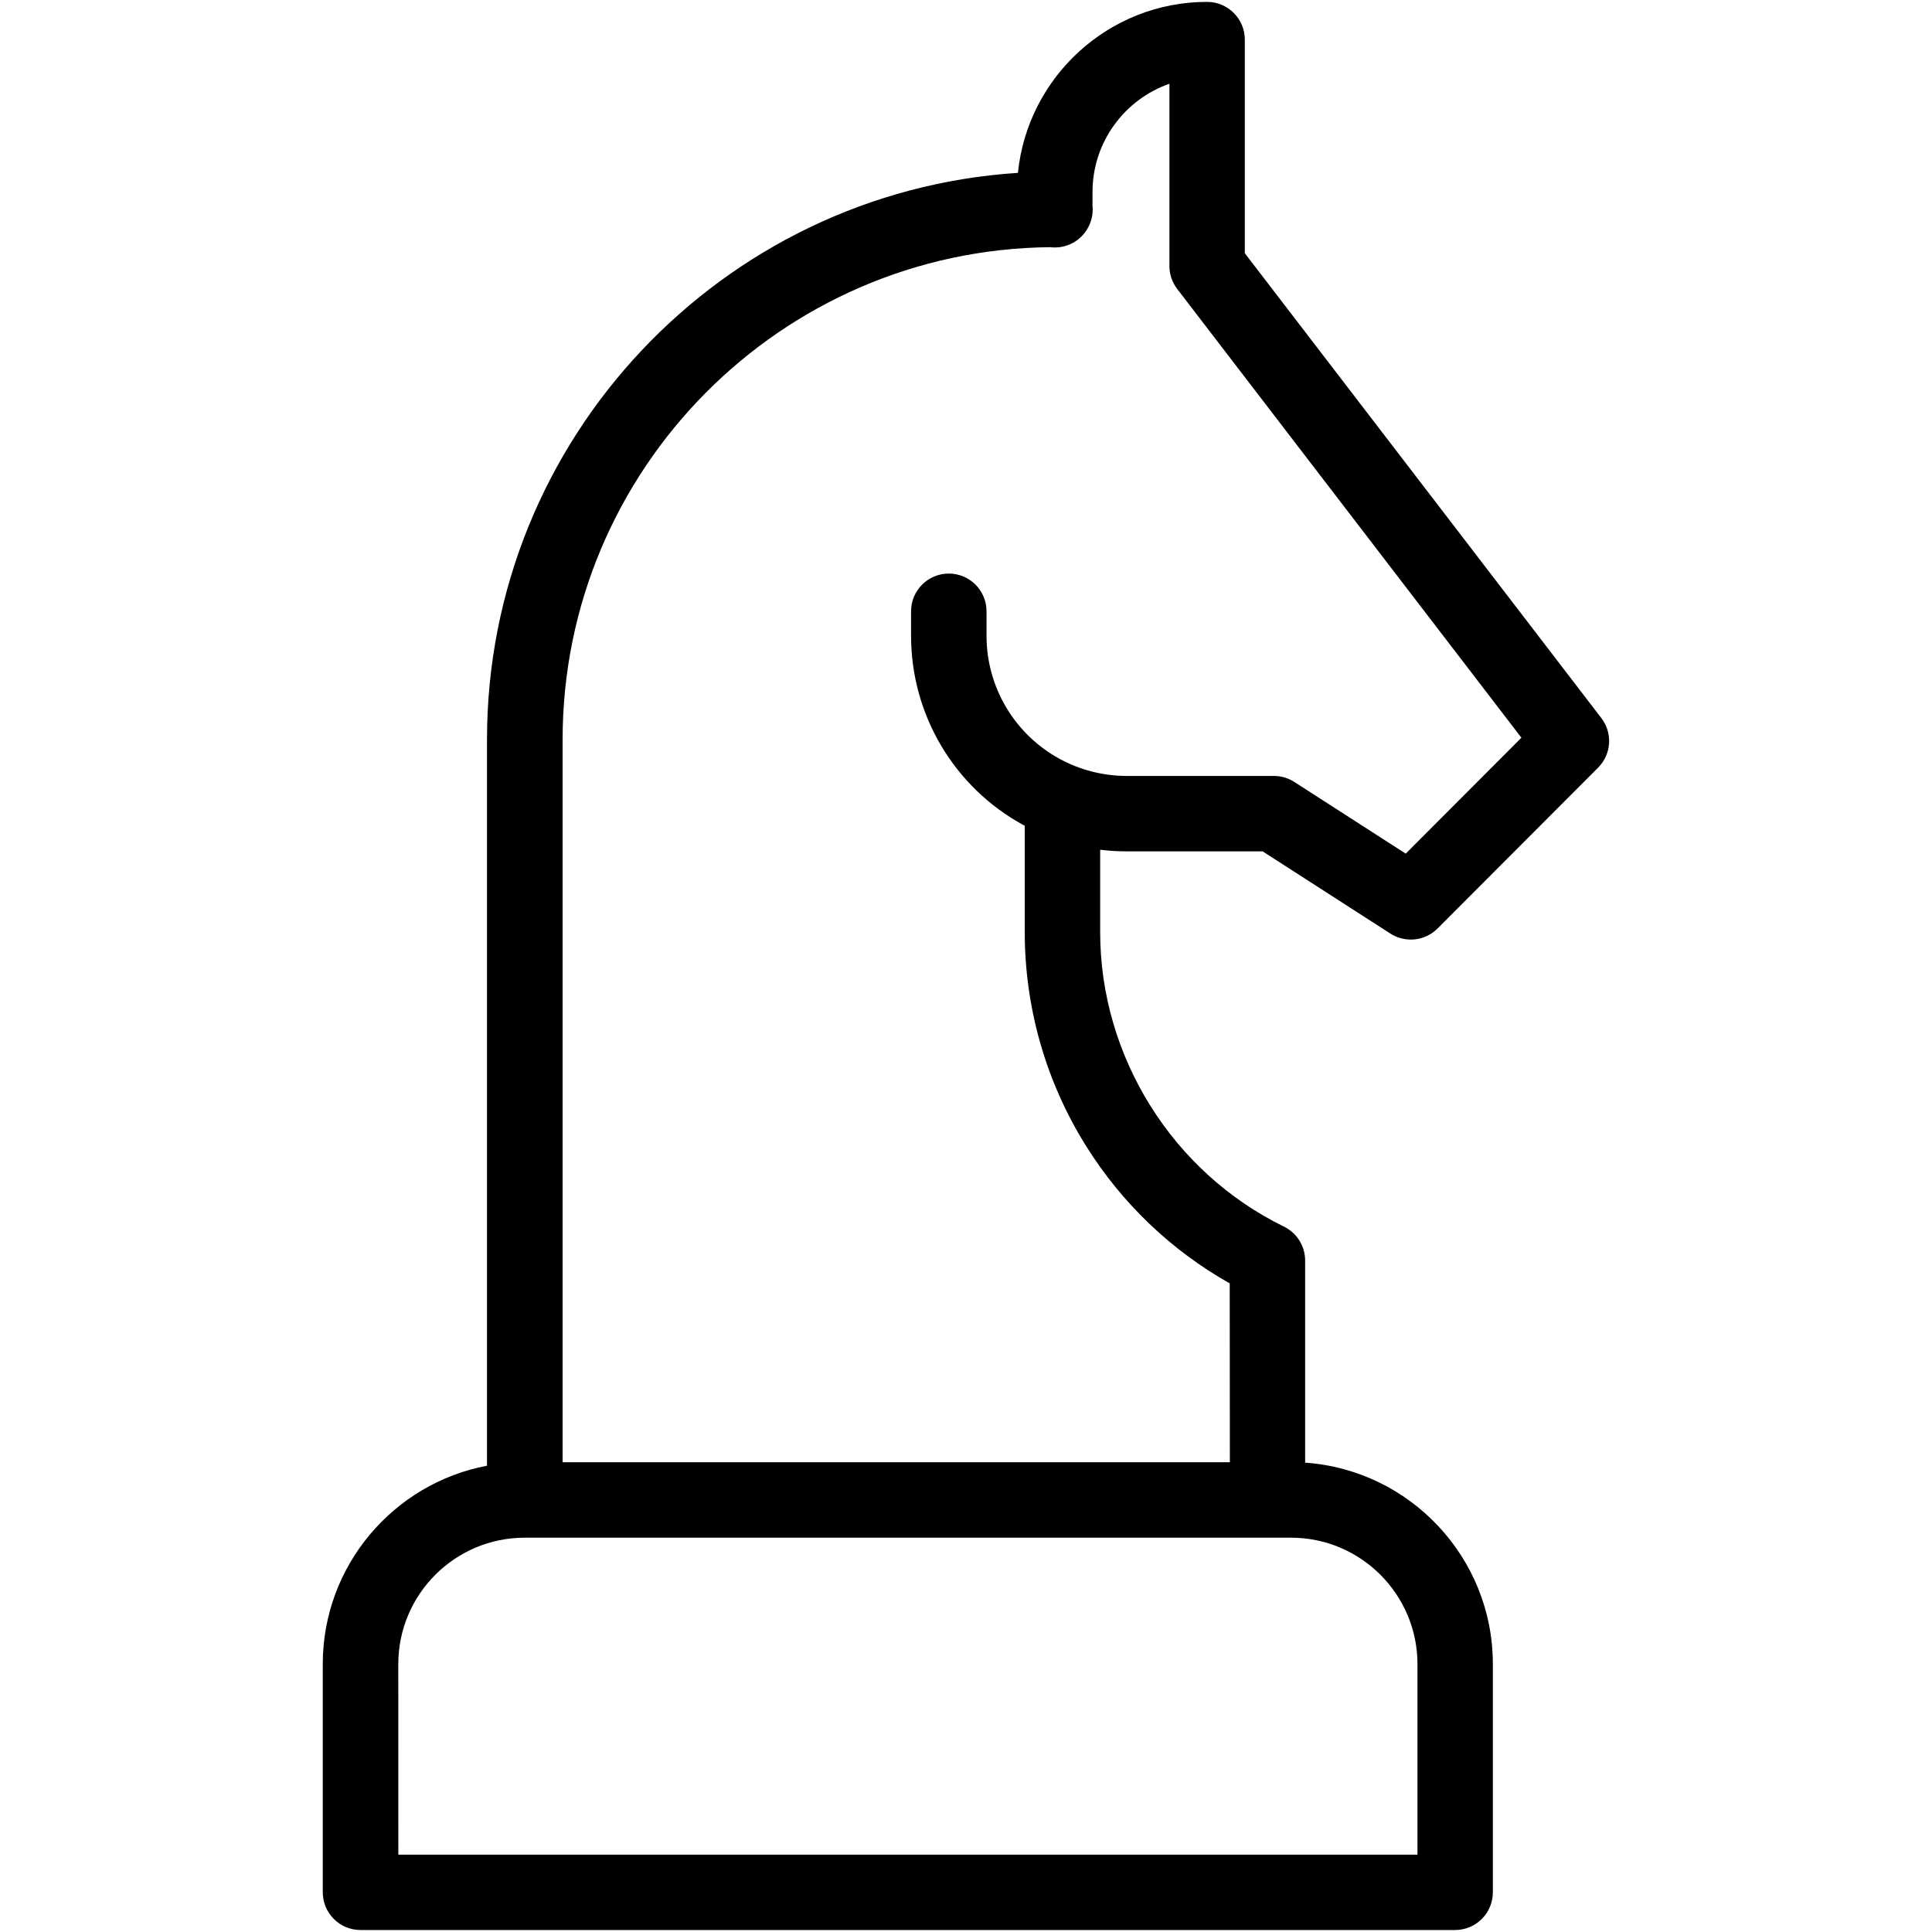
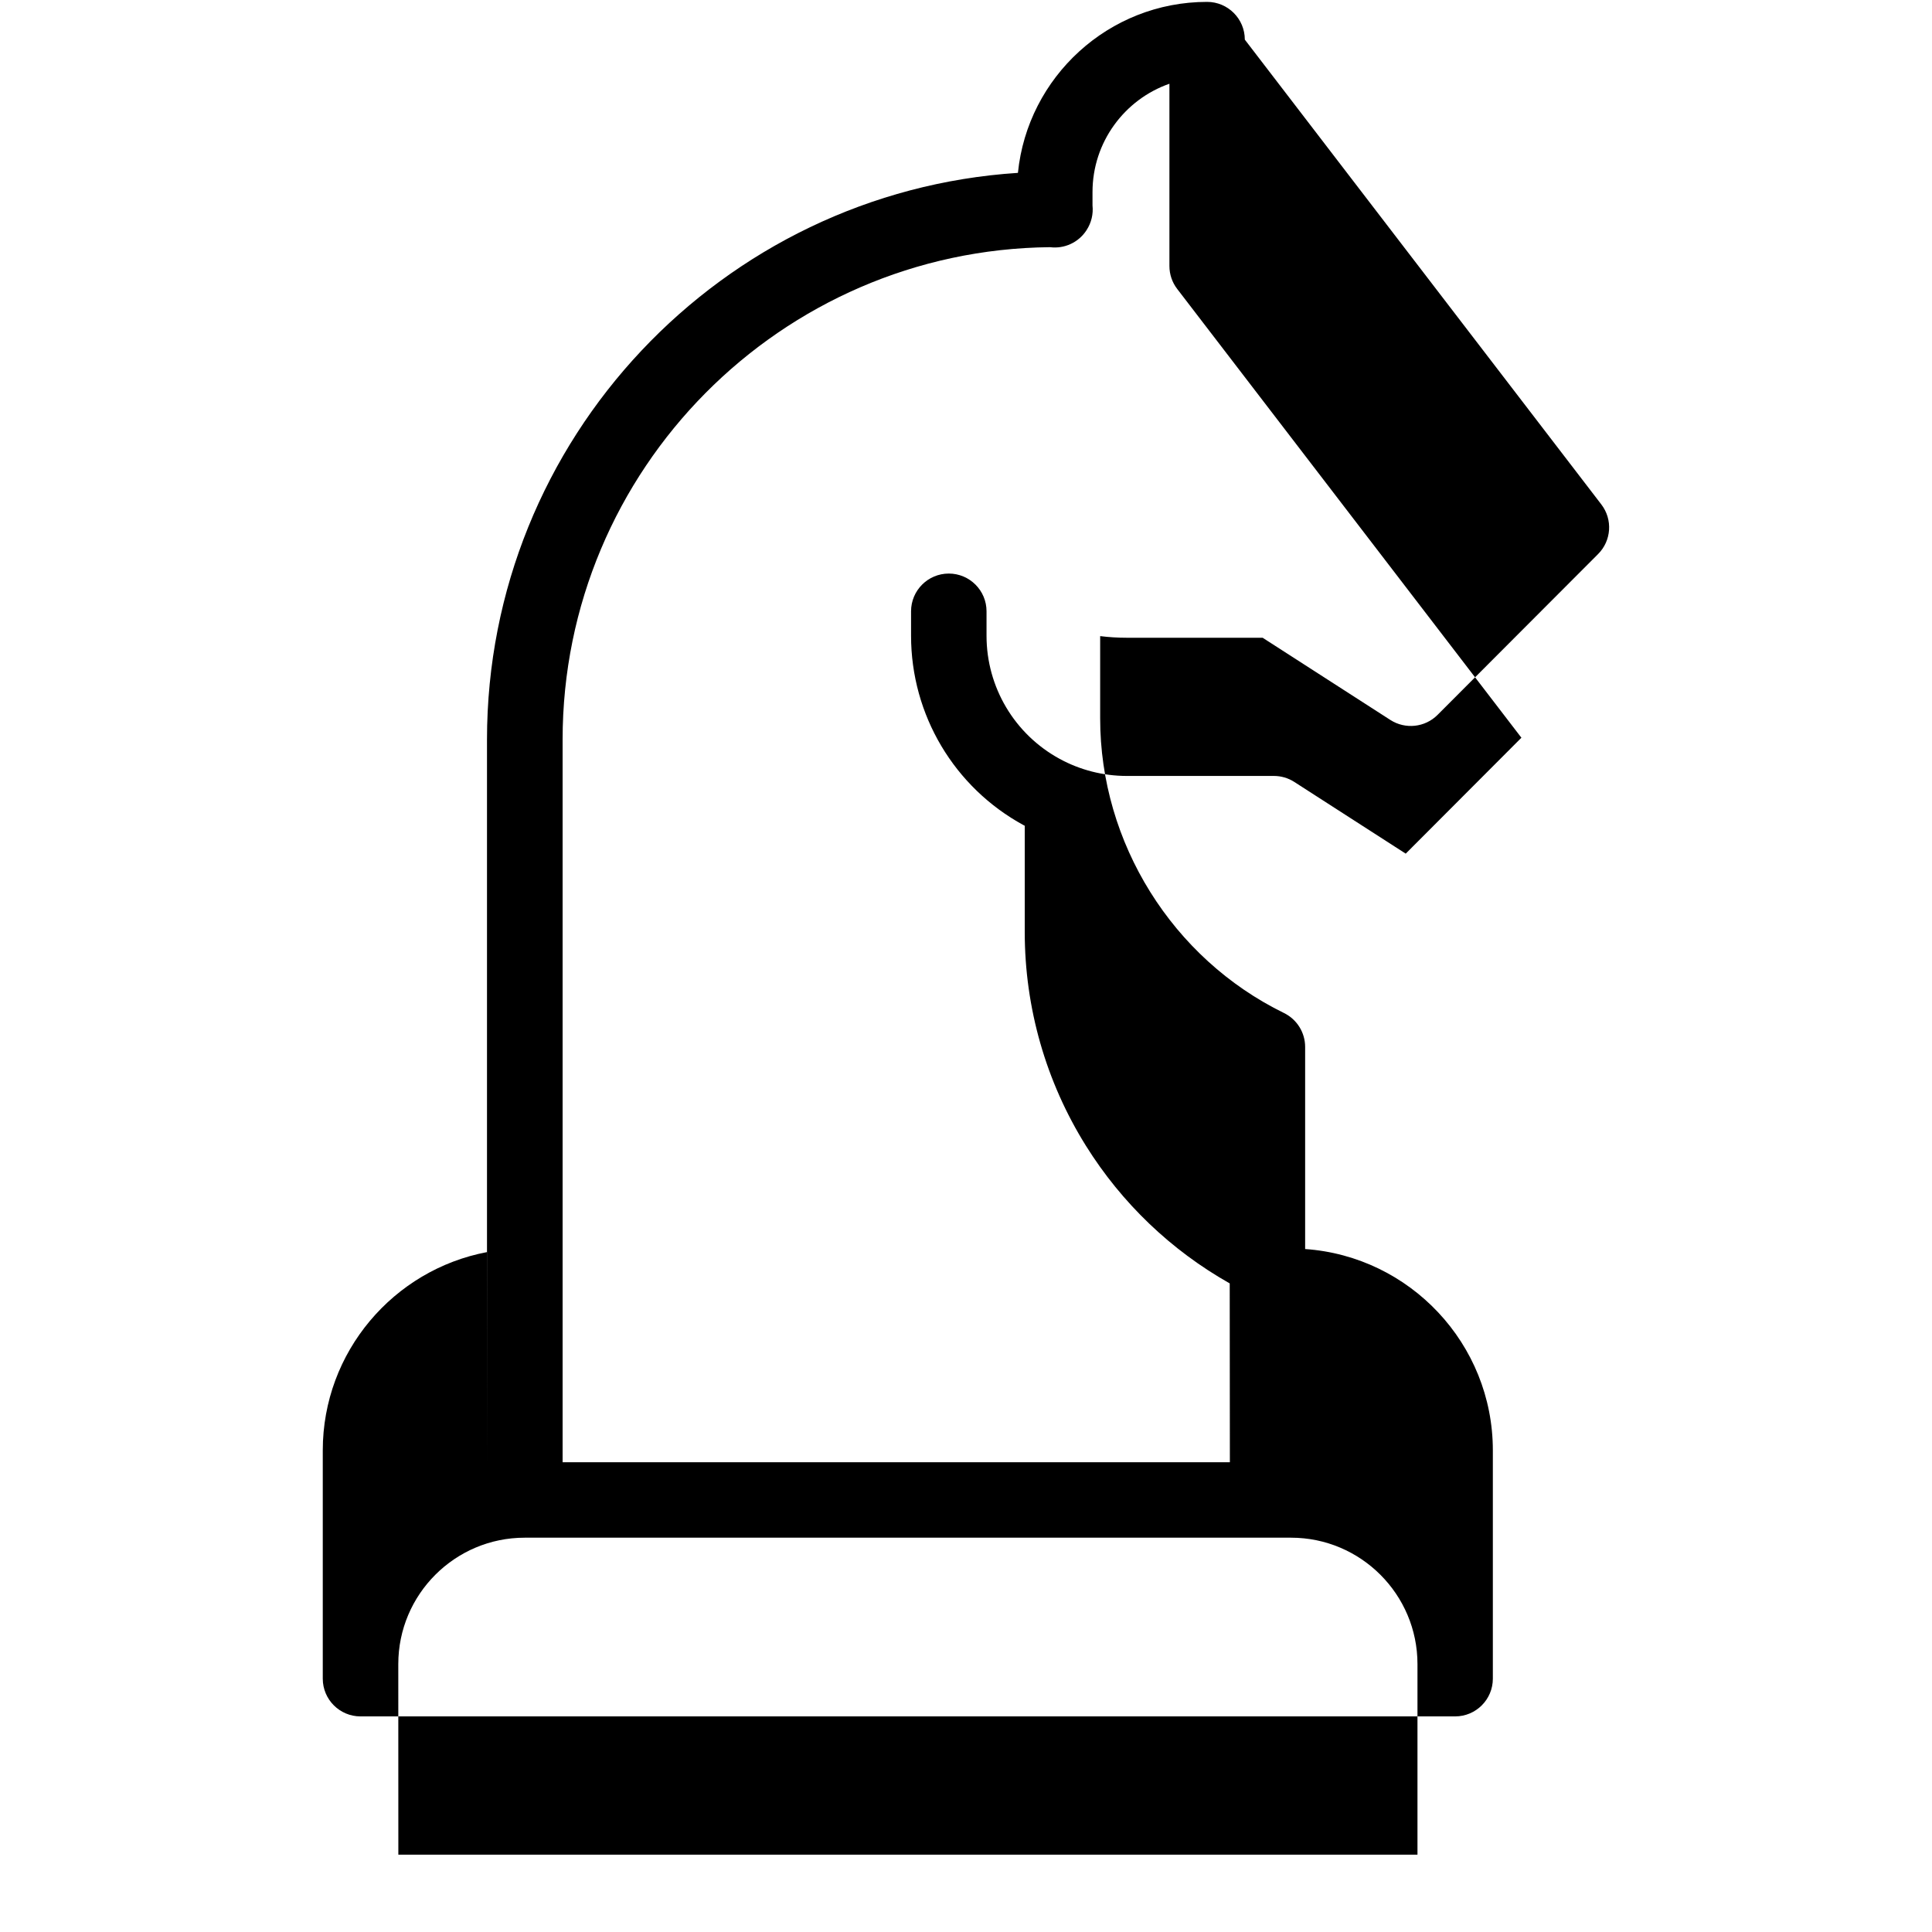
<svg xmlns="http://www.w3.org/2000/svg" width="1200pt" height="1200pt" version="1.1" viewBox="0 0 1200 1200">
-   <path d="m302.48 910.43v-451.05c0-186.79 145.91-340.12 329.77-352.01 6-59.551 56.398-106.2 117.49-106.2 12.938 0 23.438 10.5 23.438 23.438v132.68l221.44 288.71c7.164 9.336 6.301 22.5-2.023 30.824l-99.711 99.898c-7.801 7.801-19.988 9.113-29.289 3.148l-79.352-51.074h-84.523c-5.477 0-10.988-0.336-16.387-1.012v51.148c0 77.211 44.812 149.06 114.19 182.96 8.023 3.938 13.125 12.113 13.125 21.039v125.55c65.062 4.539 116.59 58.875 116.59 125.06v141.79c0 12.938-10.5 23.438-23.438 23.438h-679.88c-12.938 0-23.438-10.5-23.438-23.438v-141.79c0-61.125 43.988-112.16 101.96-123.15zm461.32-113.29c-36.414-20.551-67.086-49.875-89.324-85.5-24.863-39.824-37.988-85.727-37.988-132.68v-66.074c-0.262-0.148-0.488-0.262-0.75-0.375-43.086-23.477-69.863-68.512-69.863-117.6v-15.227c0-12.938 10.5-23.438 23.438-23.438s23.438 10.5 23.438 23.438v15.227c0 31.875 17.398 61.164 45.414 76.426 12.711 6.938 27.113 10.613 41.625 10.613h91.426c4.5 0 8.887 1.273 12.676 3.711l69.227 44.551 71.852-72-213.79-278.74c-3.148-4.086-4.836-9.113-4.836-14.25v-113.21c-27.789 9.711-47.773 36.188-47.773 67.273v8.324c0.562 5.289-0.676 10.688-3.676 15.301l-0.113 0.188c-4.988 7.613-13.801 11.551-22.574 10.426-167.25 1.648-302.77 138.23-302.77 305.85v448.84h414.45zm-516.38 354.82h633v-118.35c0-43.273-35.211-78.523-78.523-78.523h-475.99c-43.312 0-78.523 35.211-78.523 78.523z" />
+   <path d="m302.48 910.43v-451.05c0-186.79 145.91-340.12 329.77-352.01 6-59.551 56.398-106.2 117.49-106.2 12.938 0 23.438 10.5 23.438 23.438l221.44 288.71c7.164 9.336 6.301 22.5-2.023 30.824l-99.711 99.898c-7.801 7.801-19.988 9.113-29.289 3.148l-79.352-51.074h-84.523c-5.477 0-10.988-0.336-16.387-1.012v51.148c0 77.211 44.812 149.06 114.19 182.96 8.023 3.938 13.125 12.113 13.125 21.039v125.55c65.062 4.539 116.59 58.875 116.59 125.06v141.79c0 12.938-10.5 23.438-23.438 23.438h-679.88c-12.938 0-23.438-10.5-23.438-23.438v-141.79c0-61.125 43.988-112.16 101.96-123.15zm461.32-113.29c-36.414-20.551-67.086-49.875-89.324-85.5-24.863-39.824-37.988-85.727-37.988-132.68v-66.074c-0.262-0.148-0.488-0.262-0.75-0.375-43.086-23.477-69.863-68.512-69.863-117.6v-15.227c0-12.938 10.5-23.438 23.438-23.438s23.438 10.5 23.438 23.438v15.227c0 31.875 17.398 61.164 45.414 76.426 12.711 6.938 27.113 10.613 41.625 10.613h91.426c4.5 0 8.887 1.273 12.676 3.711l69.227 44.551 71.852-72-213.79-278.74c-3.148-4.086-4.836-9.113-4.836-14.25v-113.21c-27.789 9.711-47.773 36.188-47.773 67.273v8.324c0.562 5.289-0.676 10.688-3.676 15.301l-0.113 0.188c-4.988 7.613-13.801 11.551-22.574 10.426-167.25 1.648-302.77 138.23-302.77 305.85v448.84h414.45zm-516.38 354.82h633v-118.35c0-43.273-35.211-78.523-78.523-78.523h-475.99c-43.312 0-78.523 35.211-78.523 78.523z" />
</svg>